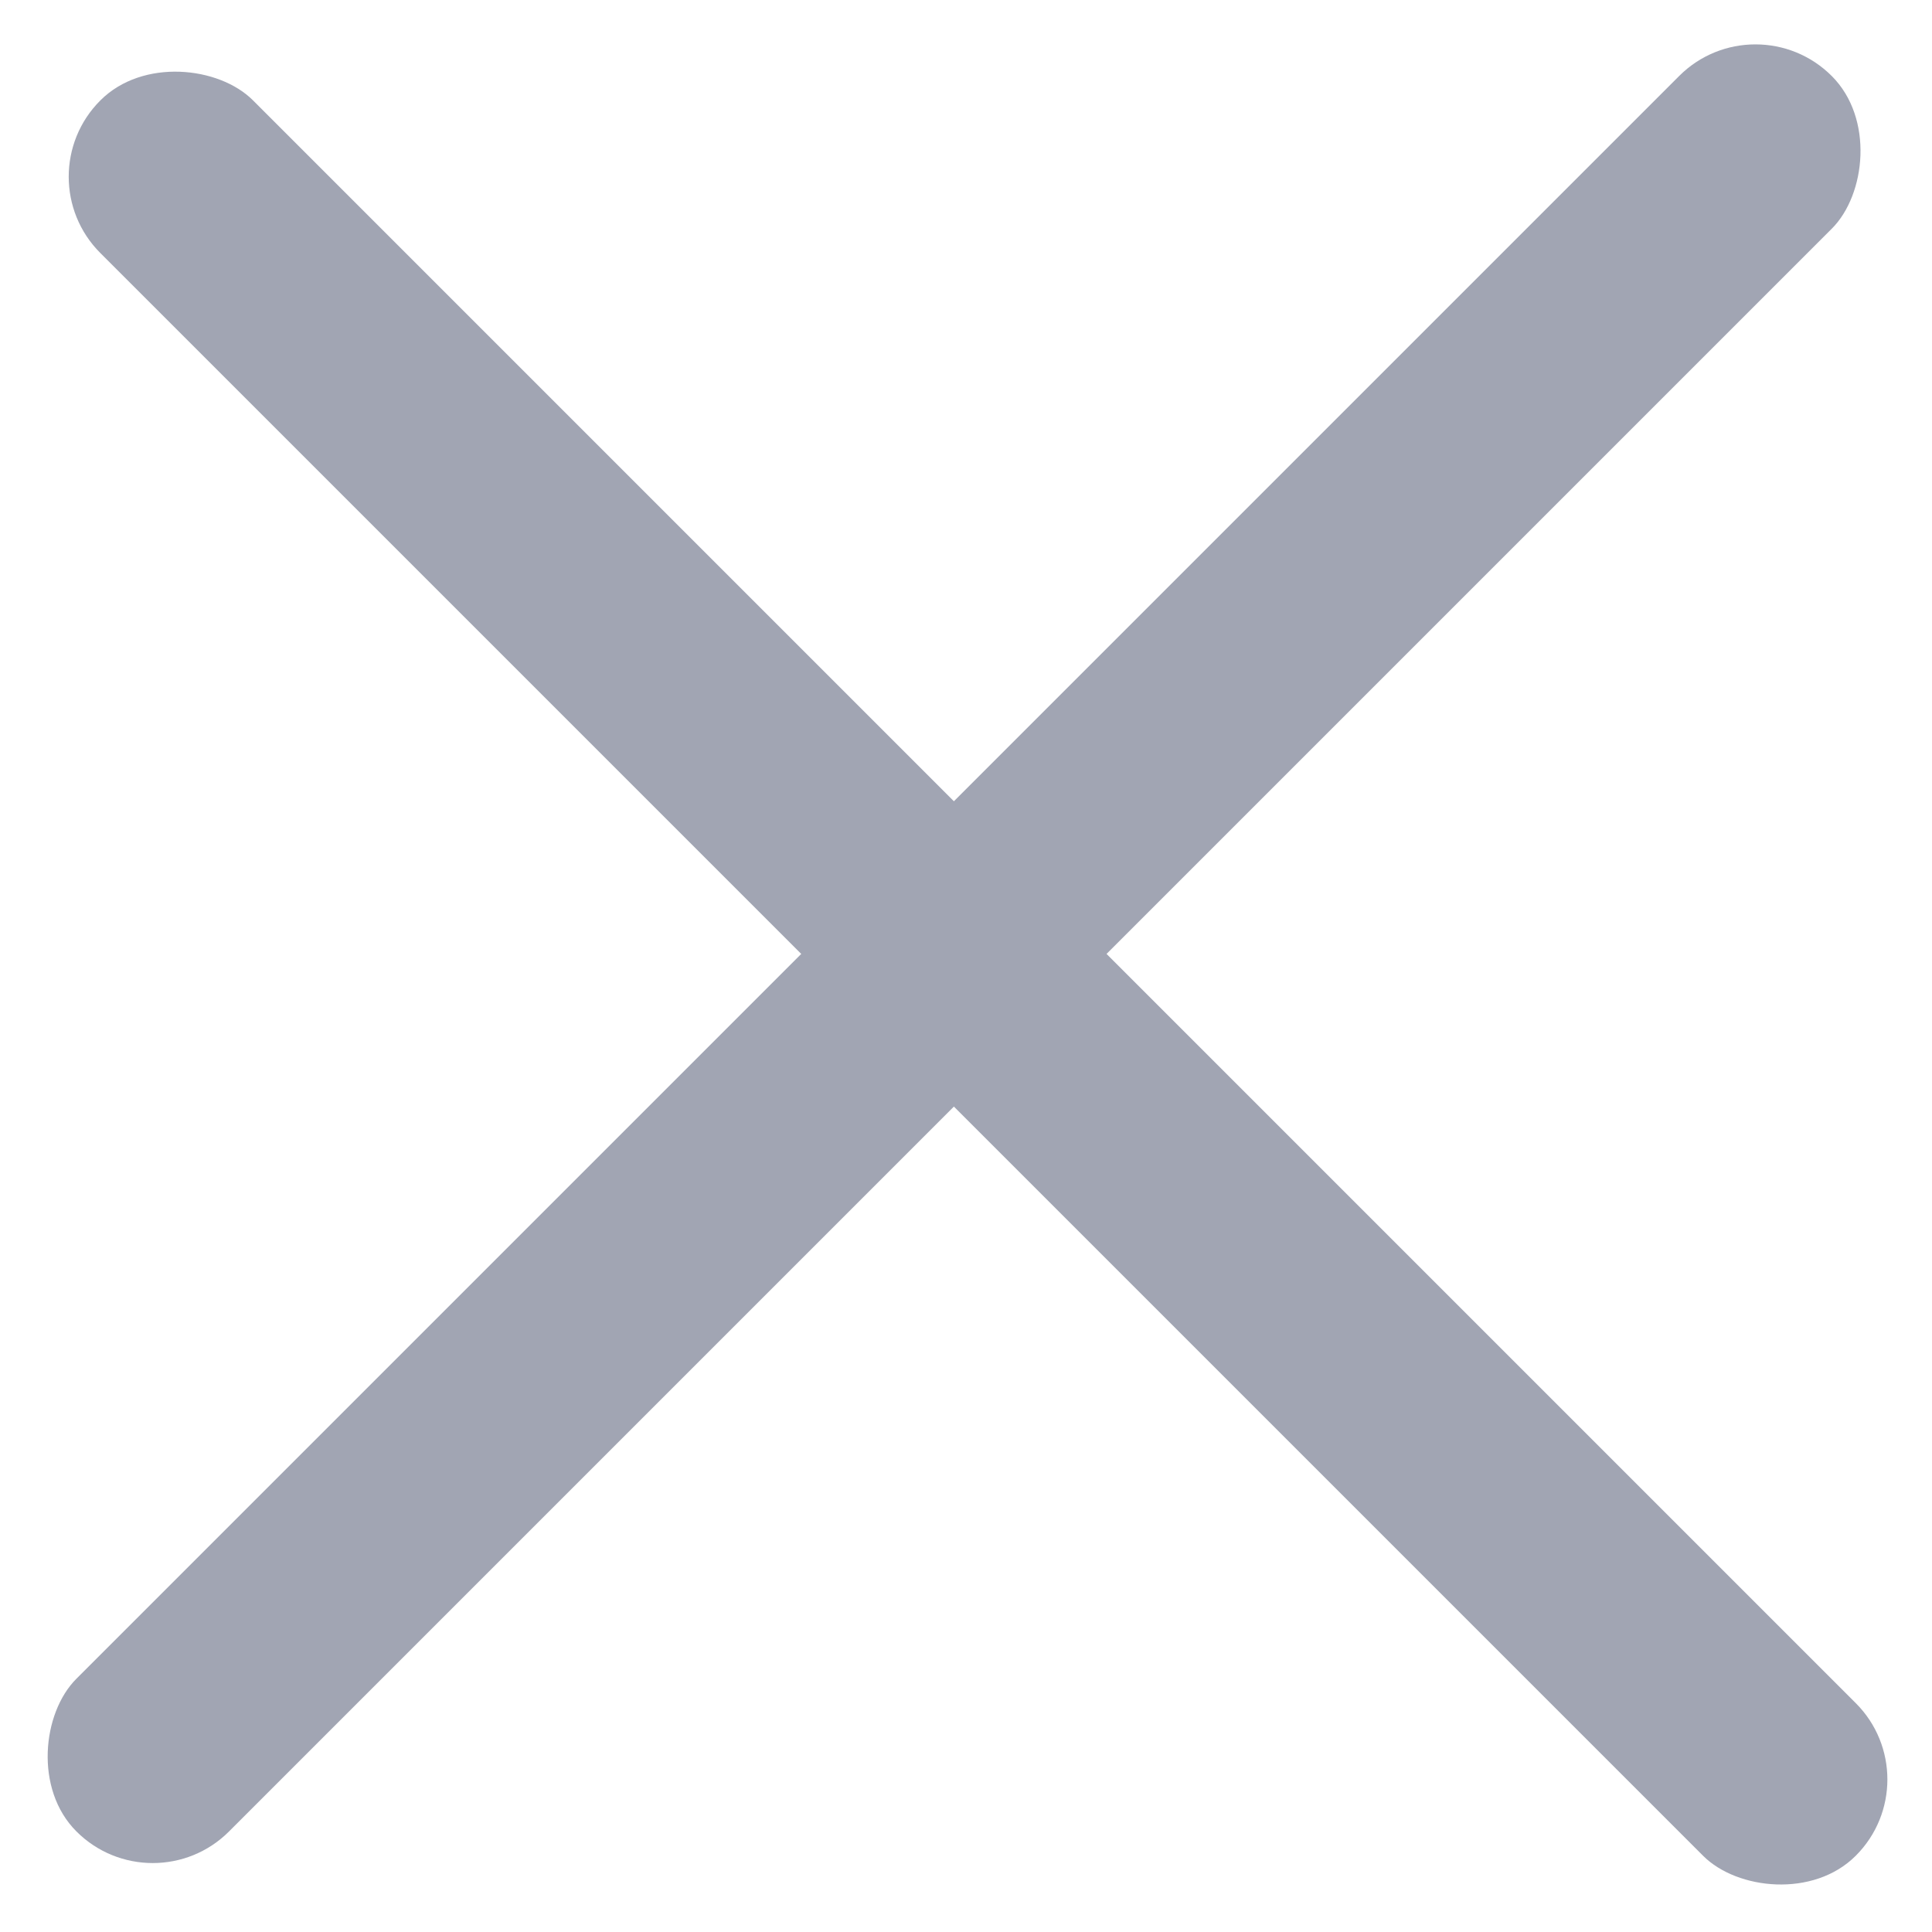
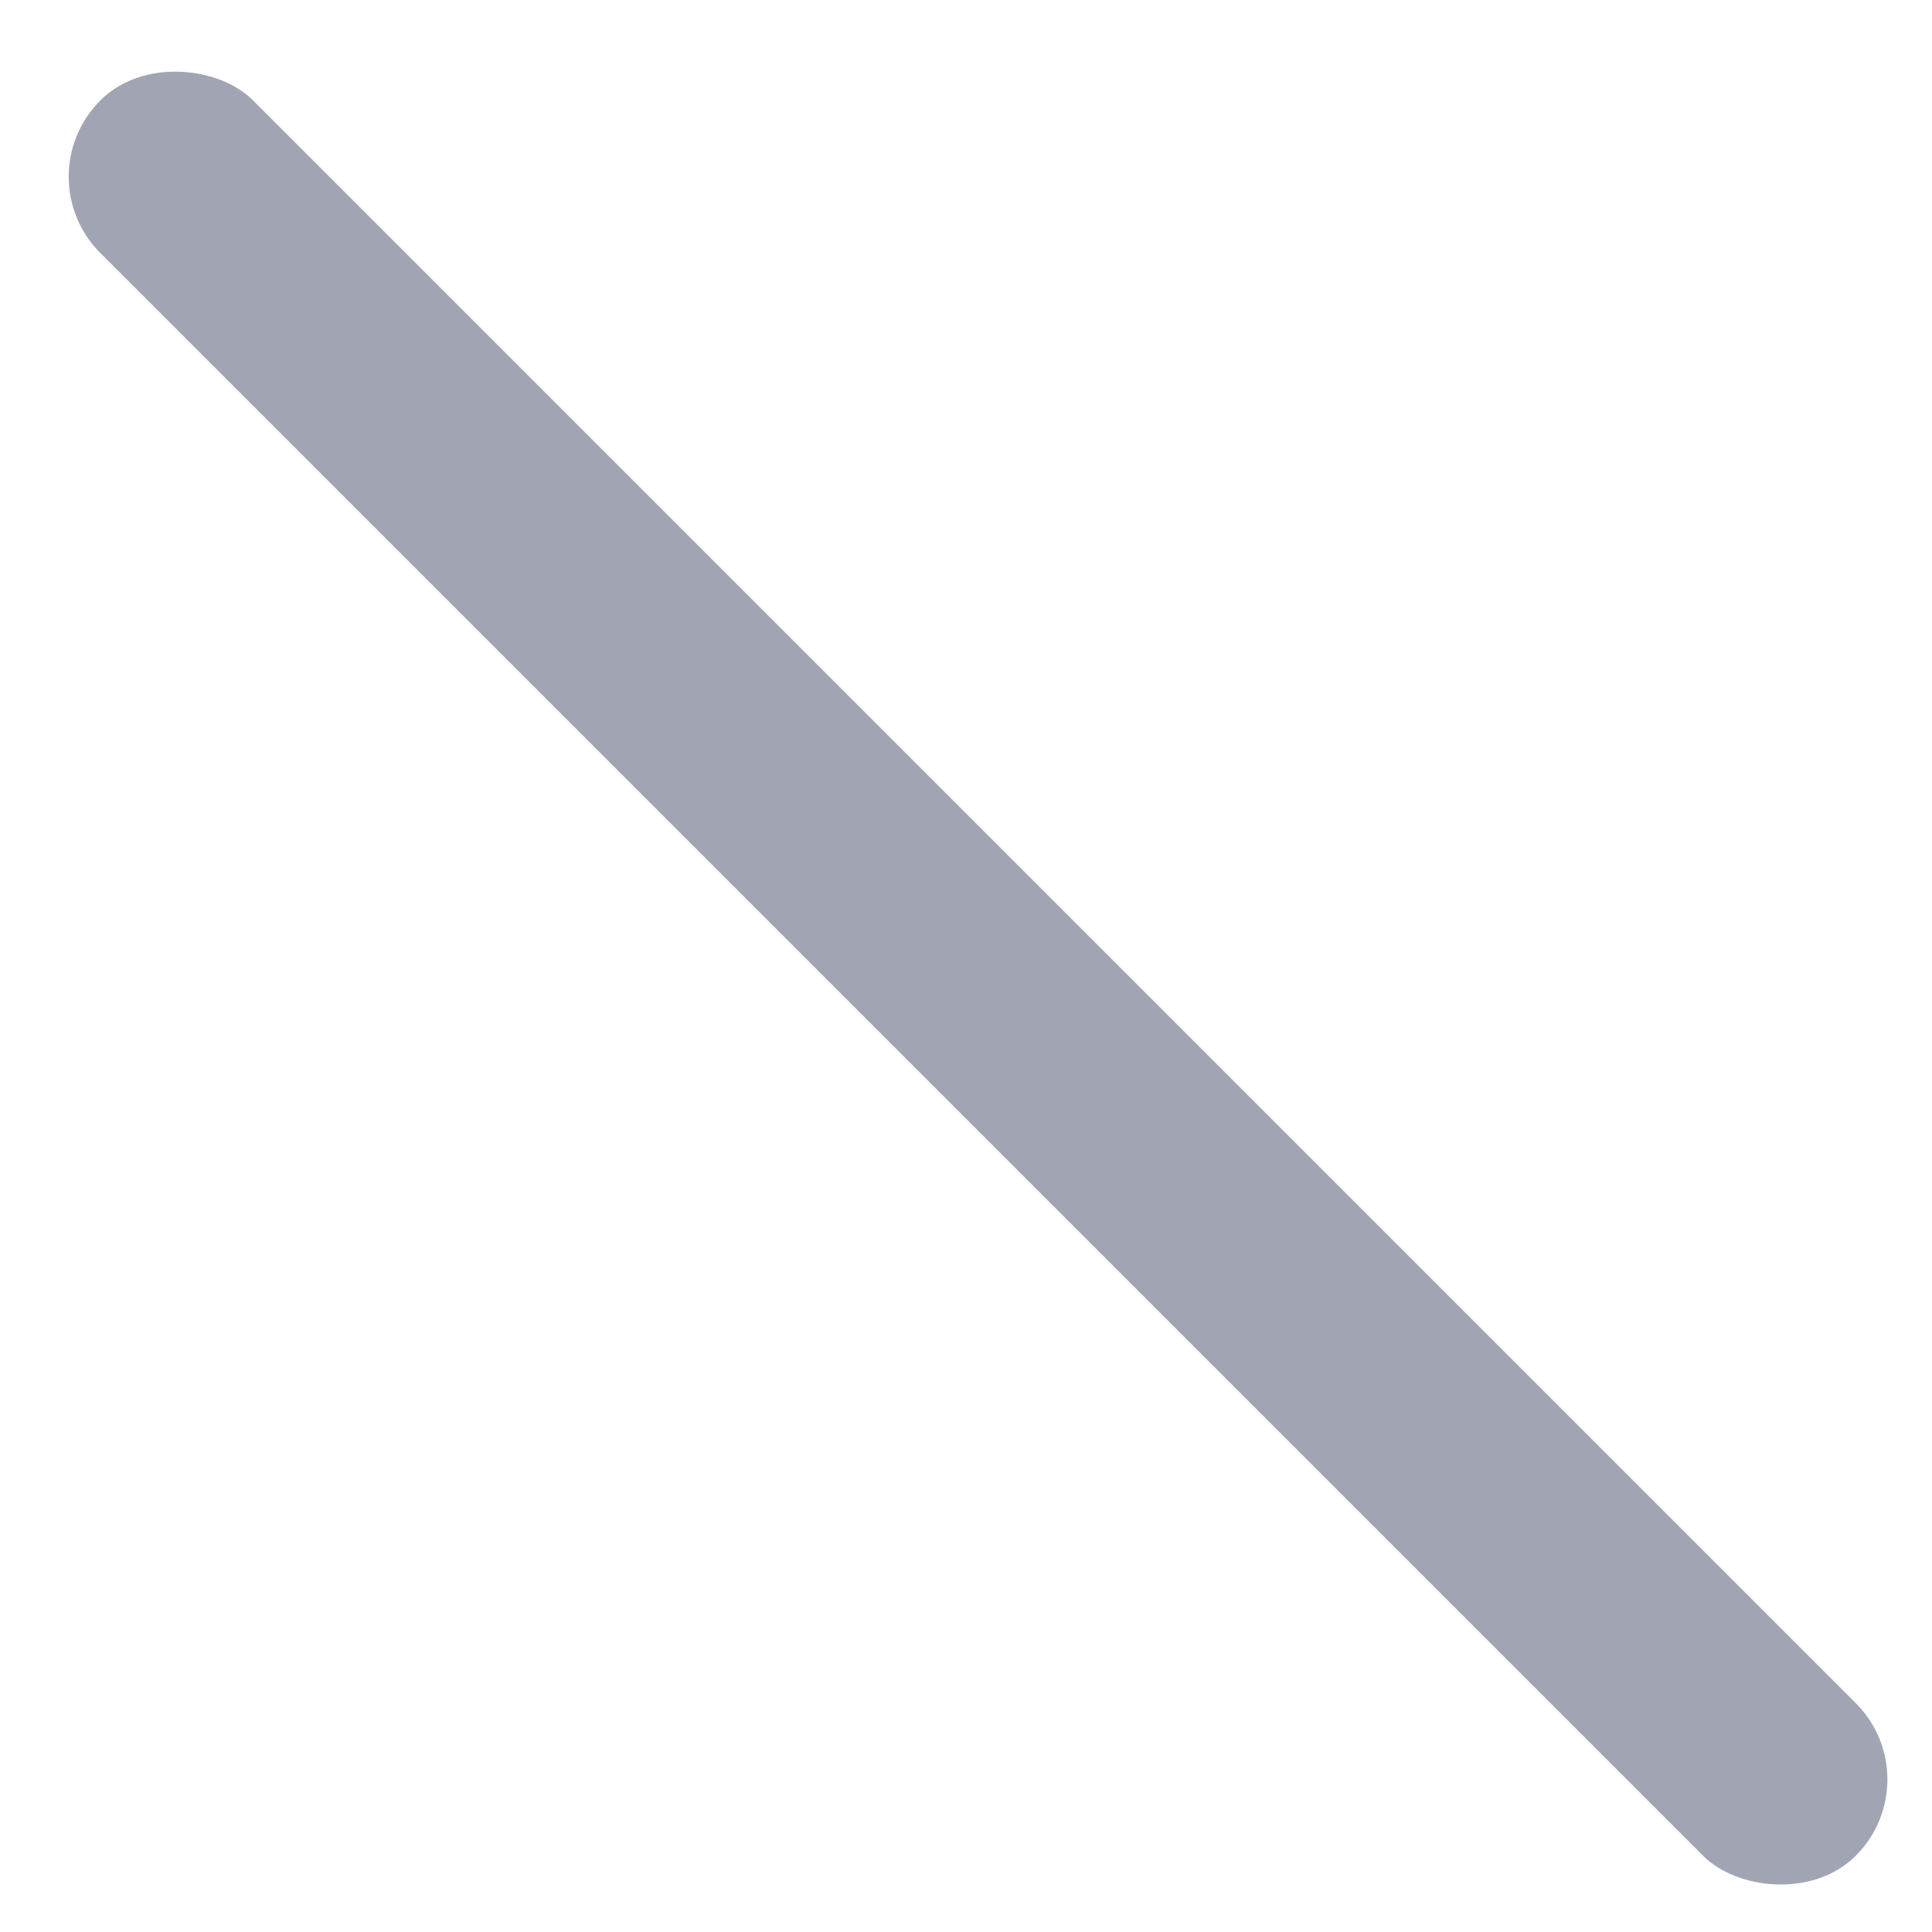
<svg xmlns="http://www.w3.org/2000/svg" width="12" height="12" fill="none">
  <rect x=".149" y="1.097" width="1.341" height="15.419" rx=".67" transform="rotate(-45 .15 1.097)" fill="#A1A5B3" />
-   <rect x=".948" y="11.851" width="1.341" height="15.419" rx=".67" transform="rotate(-135 .948 11.85)" fill="#A1A5B3" />
</svg>